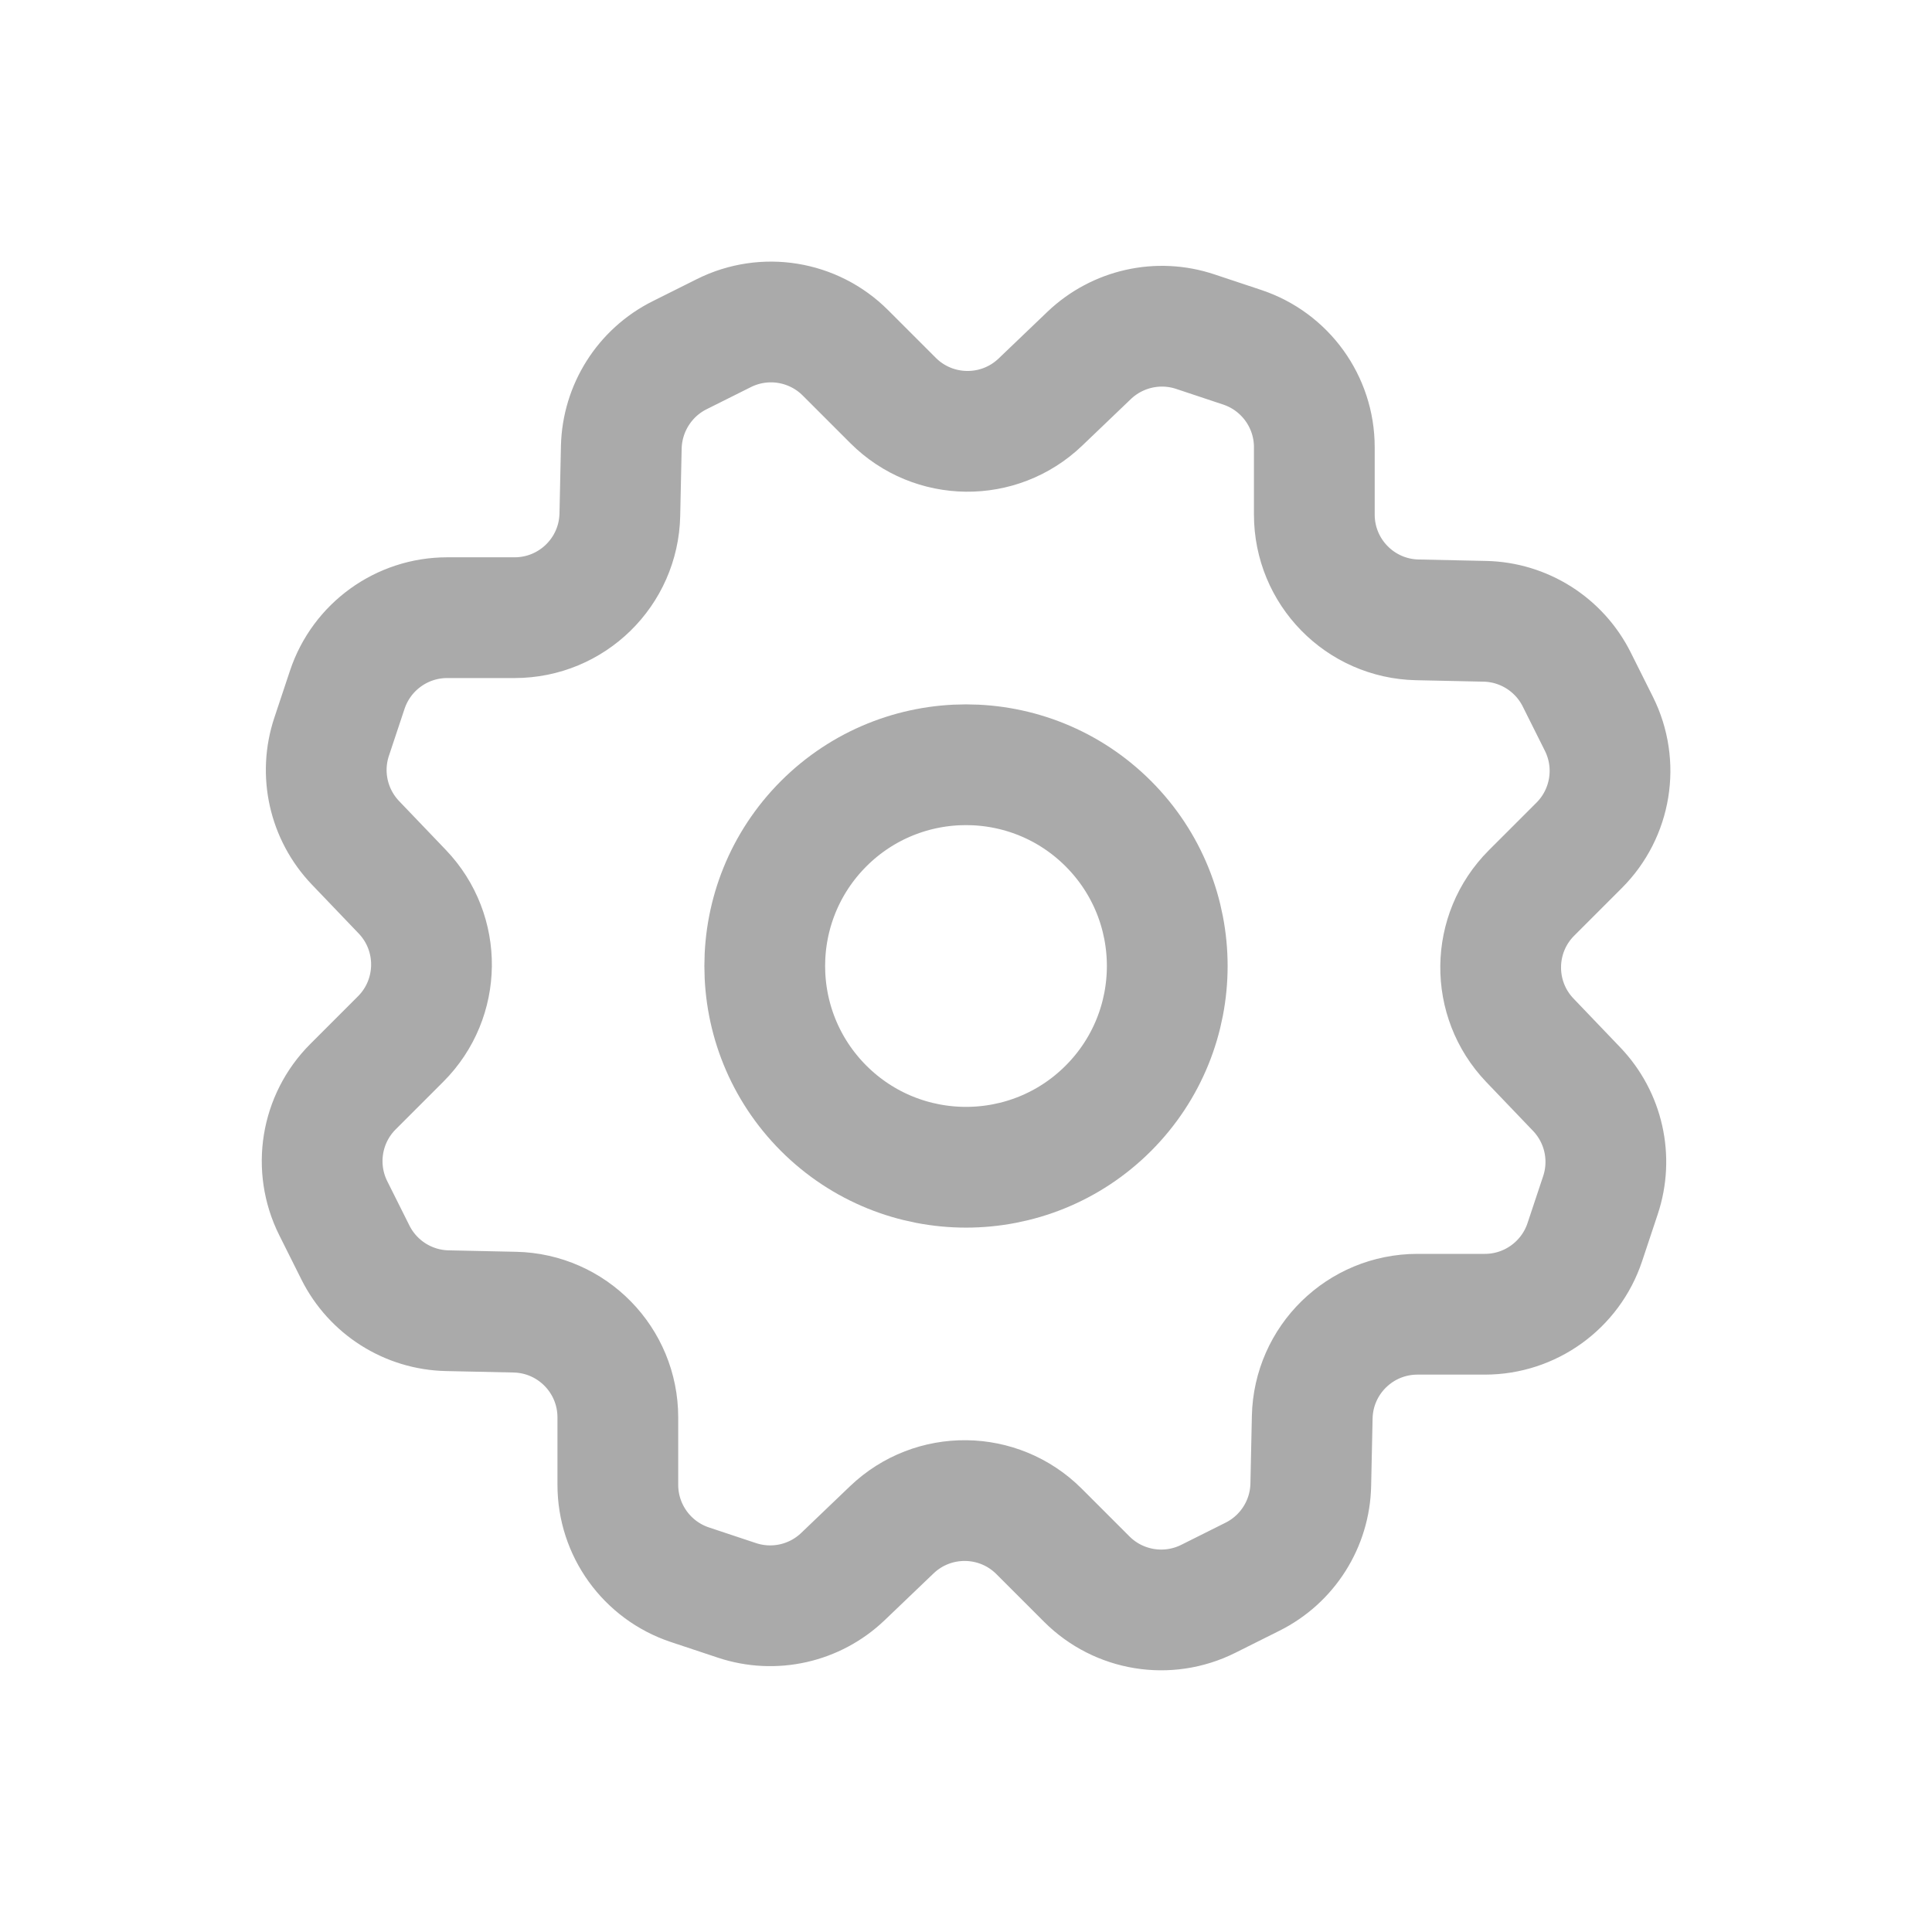
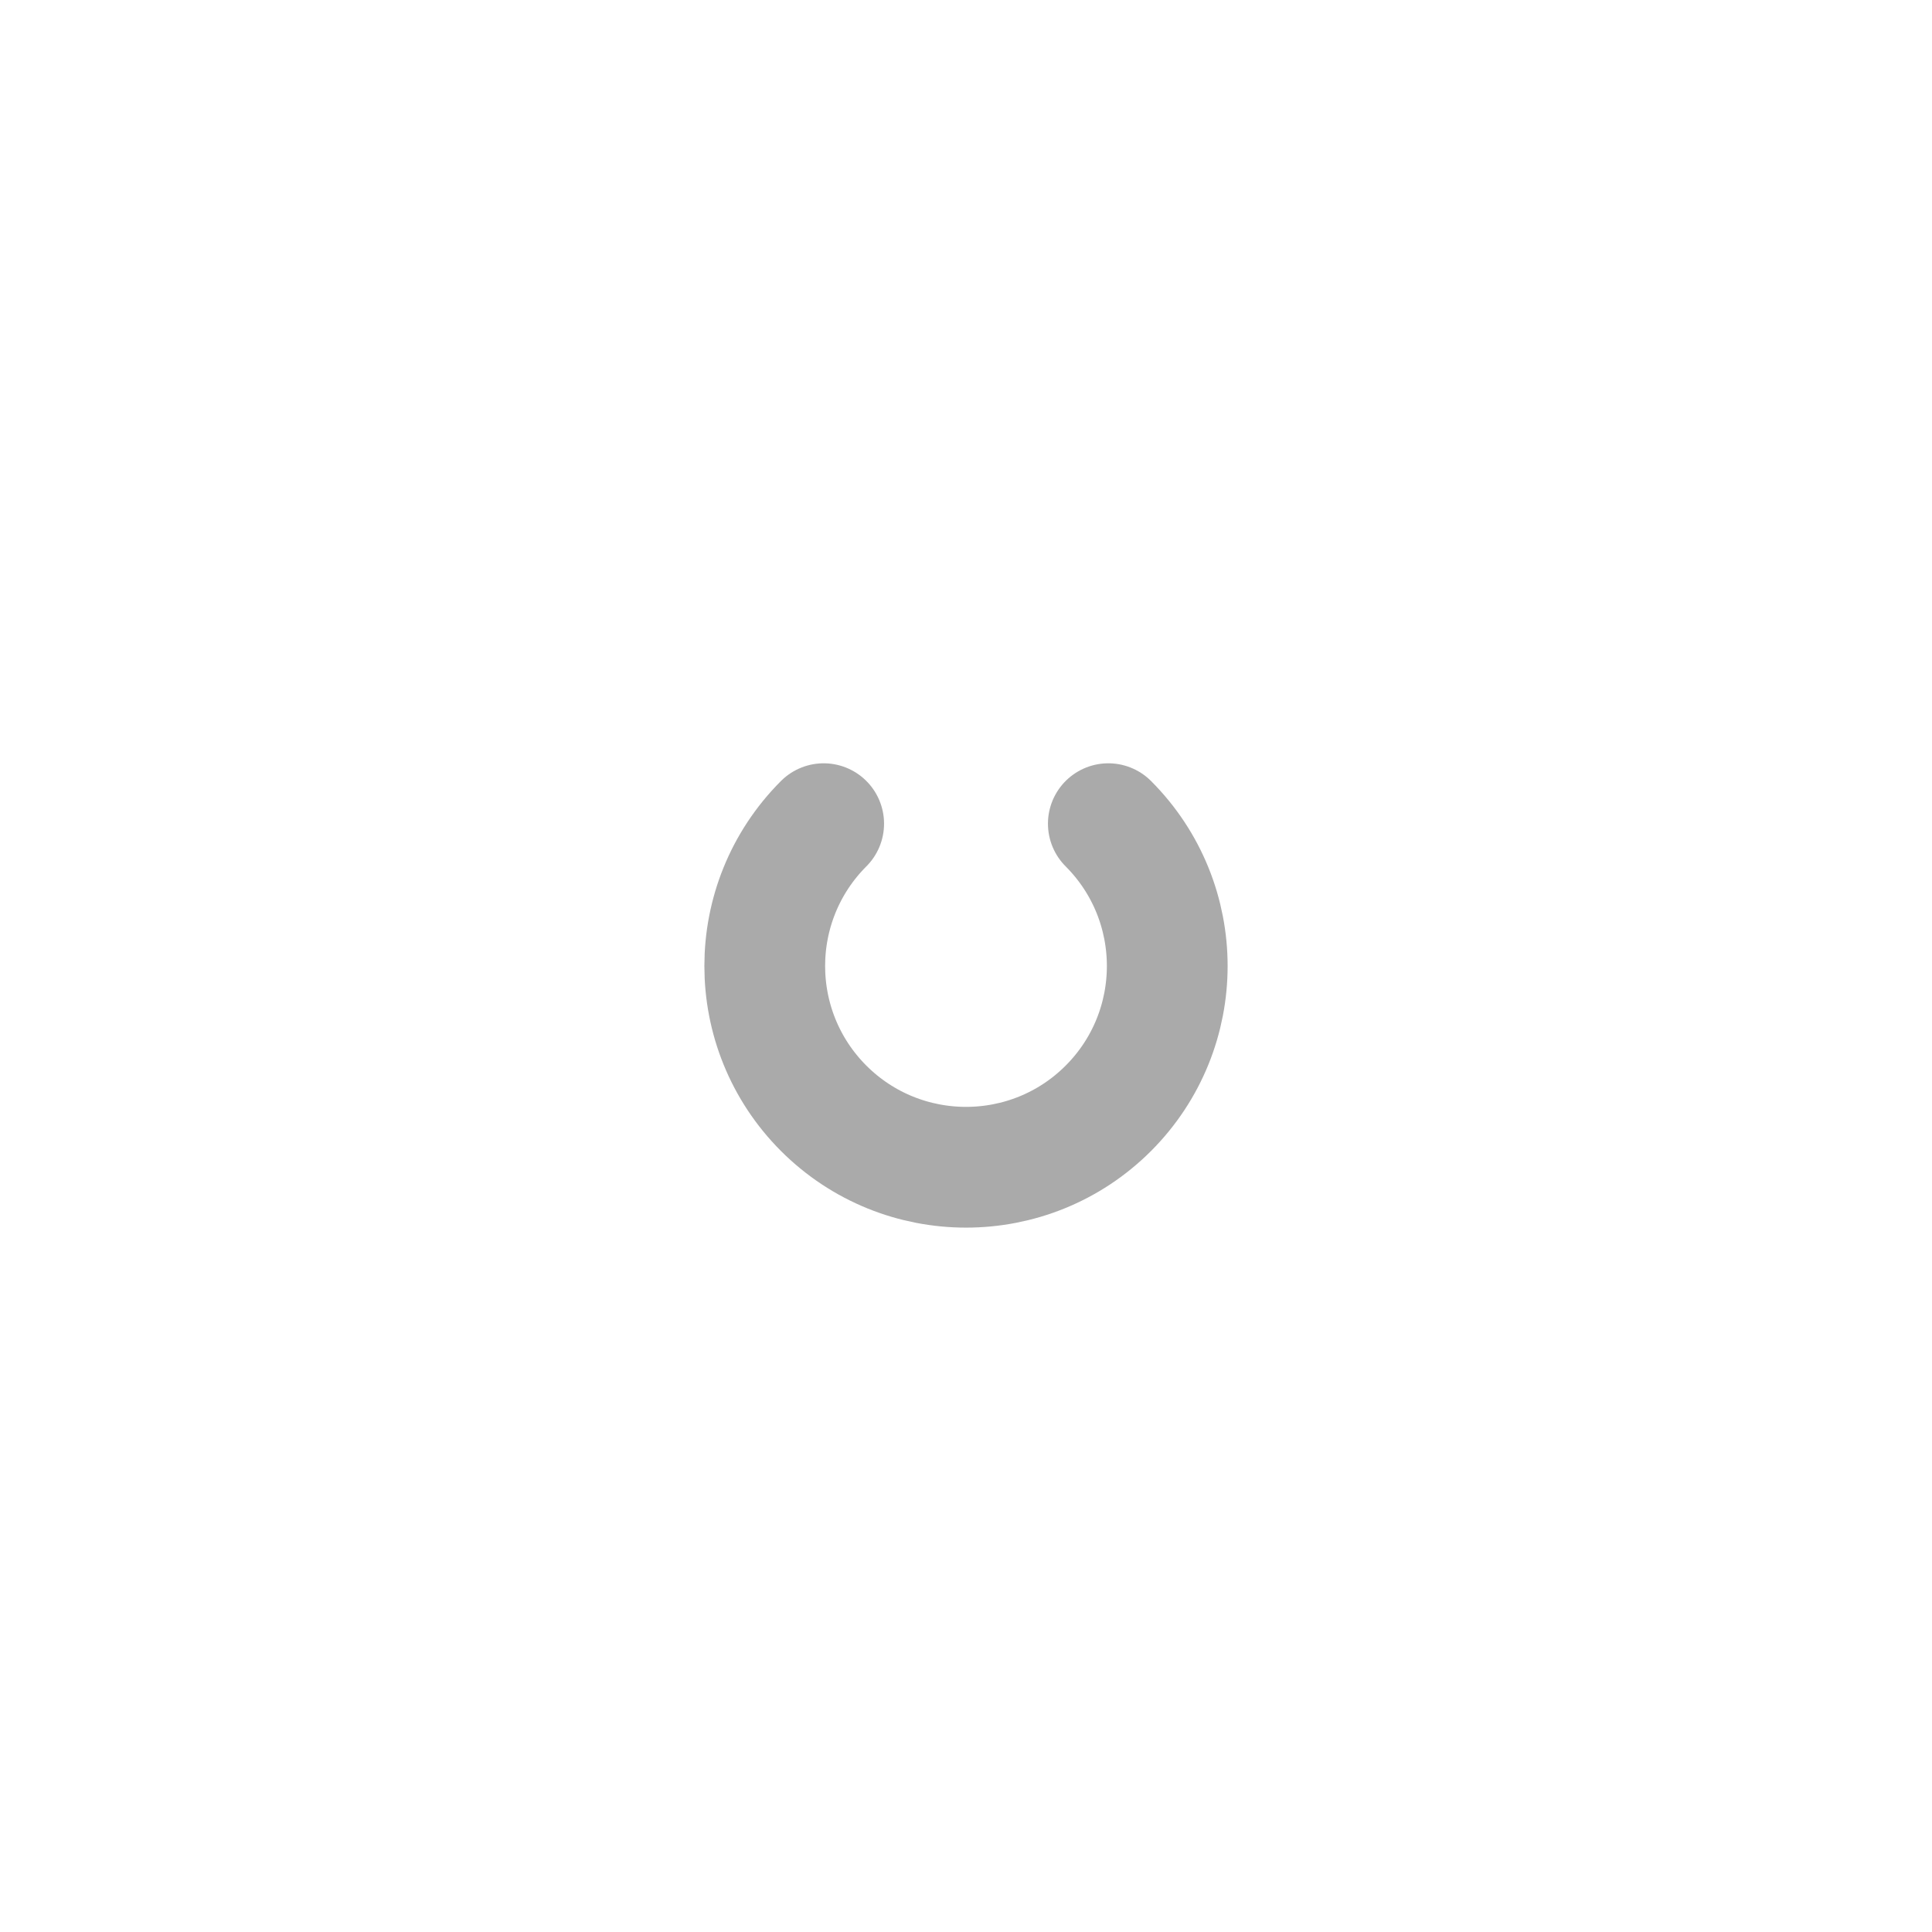
<svg xmlns="http://www.w3.org/2000/svg" width="24" height="24" viewBox="0 0 24 24" fill="none">
-   <path d="M13.768 10.232C14.744 11.209 14.744 12.791 13.768 13.768C12.792 14.744 11.209 14.744 10.232 13.768C9.256 12.791 9.256 11.209 10.232 10.232C11.209 9.256 12.792 9.256 13.768 10.232" stroke="#AAAAAA" stroke-width="1.5" stroke-linecap="round" stroke-linejoin="round" />
-   <path fill-rule="evenodd" clip-rule="evenodd" d="M14.849 4.12L15.432 4.314C15.966 4.492 16.327 4.992 16.327 5.555V6.392C16.327 7.104 16.895 7.685 17.607 7.7L18.445 7.718C18.93 7.728 19.37 8.007 19.587 8.441L19.862 8.991C20.114 9.495 20.015 10.103 19.617 10.501L19.025 11.093C18.522 11.596 18.513 12.409 19.005 12.923L19.585 13.529C19.921 13.88 20.035 14.387 19.881 14.848L19.687 15.431C19.509 15.965 19.009 16.326 18.446 16.326H17.609C16.897 16.326 16.316 16.894 16.301 17.606L16.283 18.444C16.273 18.929 15.994 19.369 15.56 19.586L15.01 19.861C14.506 20.113 13.898 20.014 13.5 19.616L12.908 19.024C12.405 18.521 11.592 18.512 11.078 19.004L10.472 19.584C10.121 19.92 9.614 20.034 9.153 19.88L8.57 19.686C8.036 19.508 7.675 19.008 7.675 18.445V17.608C7.675 16.896 7.107 16.315 6.395 16.3L5.557 16.282C5.072 16.272 4.632 15.993 4.415 15.559L4.14 15.009C3.888 14.505 3.987 13.897 4.385 13.499L4.977 12.907C5.48 12.404 5.489 11.591 4.997 11.077L4.417 10.471C4.08 10.119 3.966 9.611 4.12 9.151L4.314 8.568C4.492 8.034 4.992 7.673 5.555 7.673H6.392C7.104 7.673 7.685 7.105 7.7 6.393L7.718 5.555C7.73 5.07 8.008 4.63 8.442 4.413L8.992 4.138C9.496 3.886 10.104 3.985 10.502 4.383L11.094 4.975C11.597 5.478 12.41 5.487 12.924 4.995L13.53 4.415C13.881 4.08 14.389 3.966 14.849 4.12V4.12Z" stroke="#AAAAAA" stroke-width="1.5" stroke-linecap="round" stroke-linejoin="round" />
+   <path d="M13.768 10.232C14.744 11.209 14.744 12.791 13.768 13.768C12.792 14.744 11.209 14.744 10.232 13.768C9.256 12.791 9.256 11.209 10.232 10.232" stroke="#AAAAAA" stroke-width="1.5" stroke-linecap="round" stroke-linejoin="round" />
</svg>